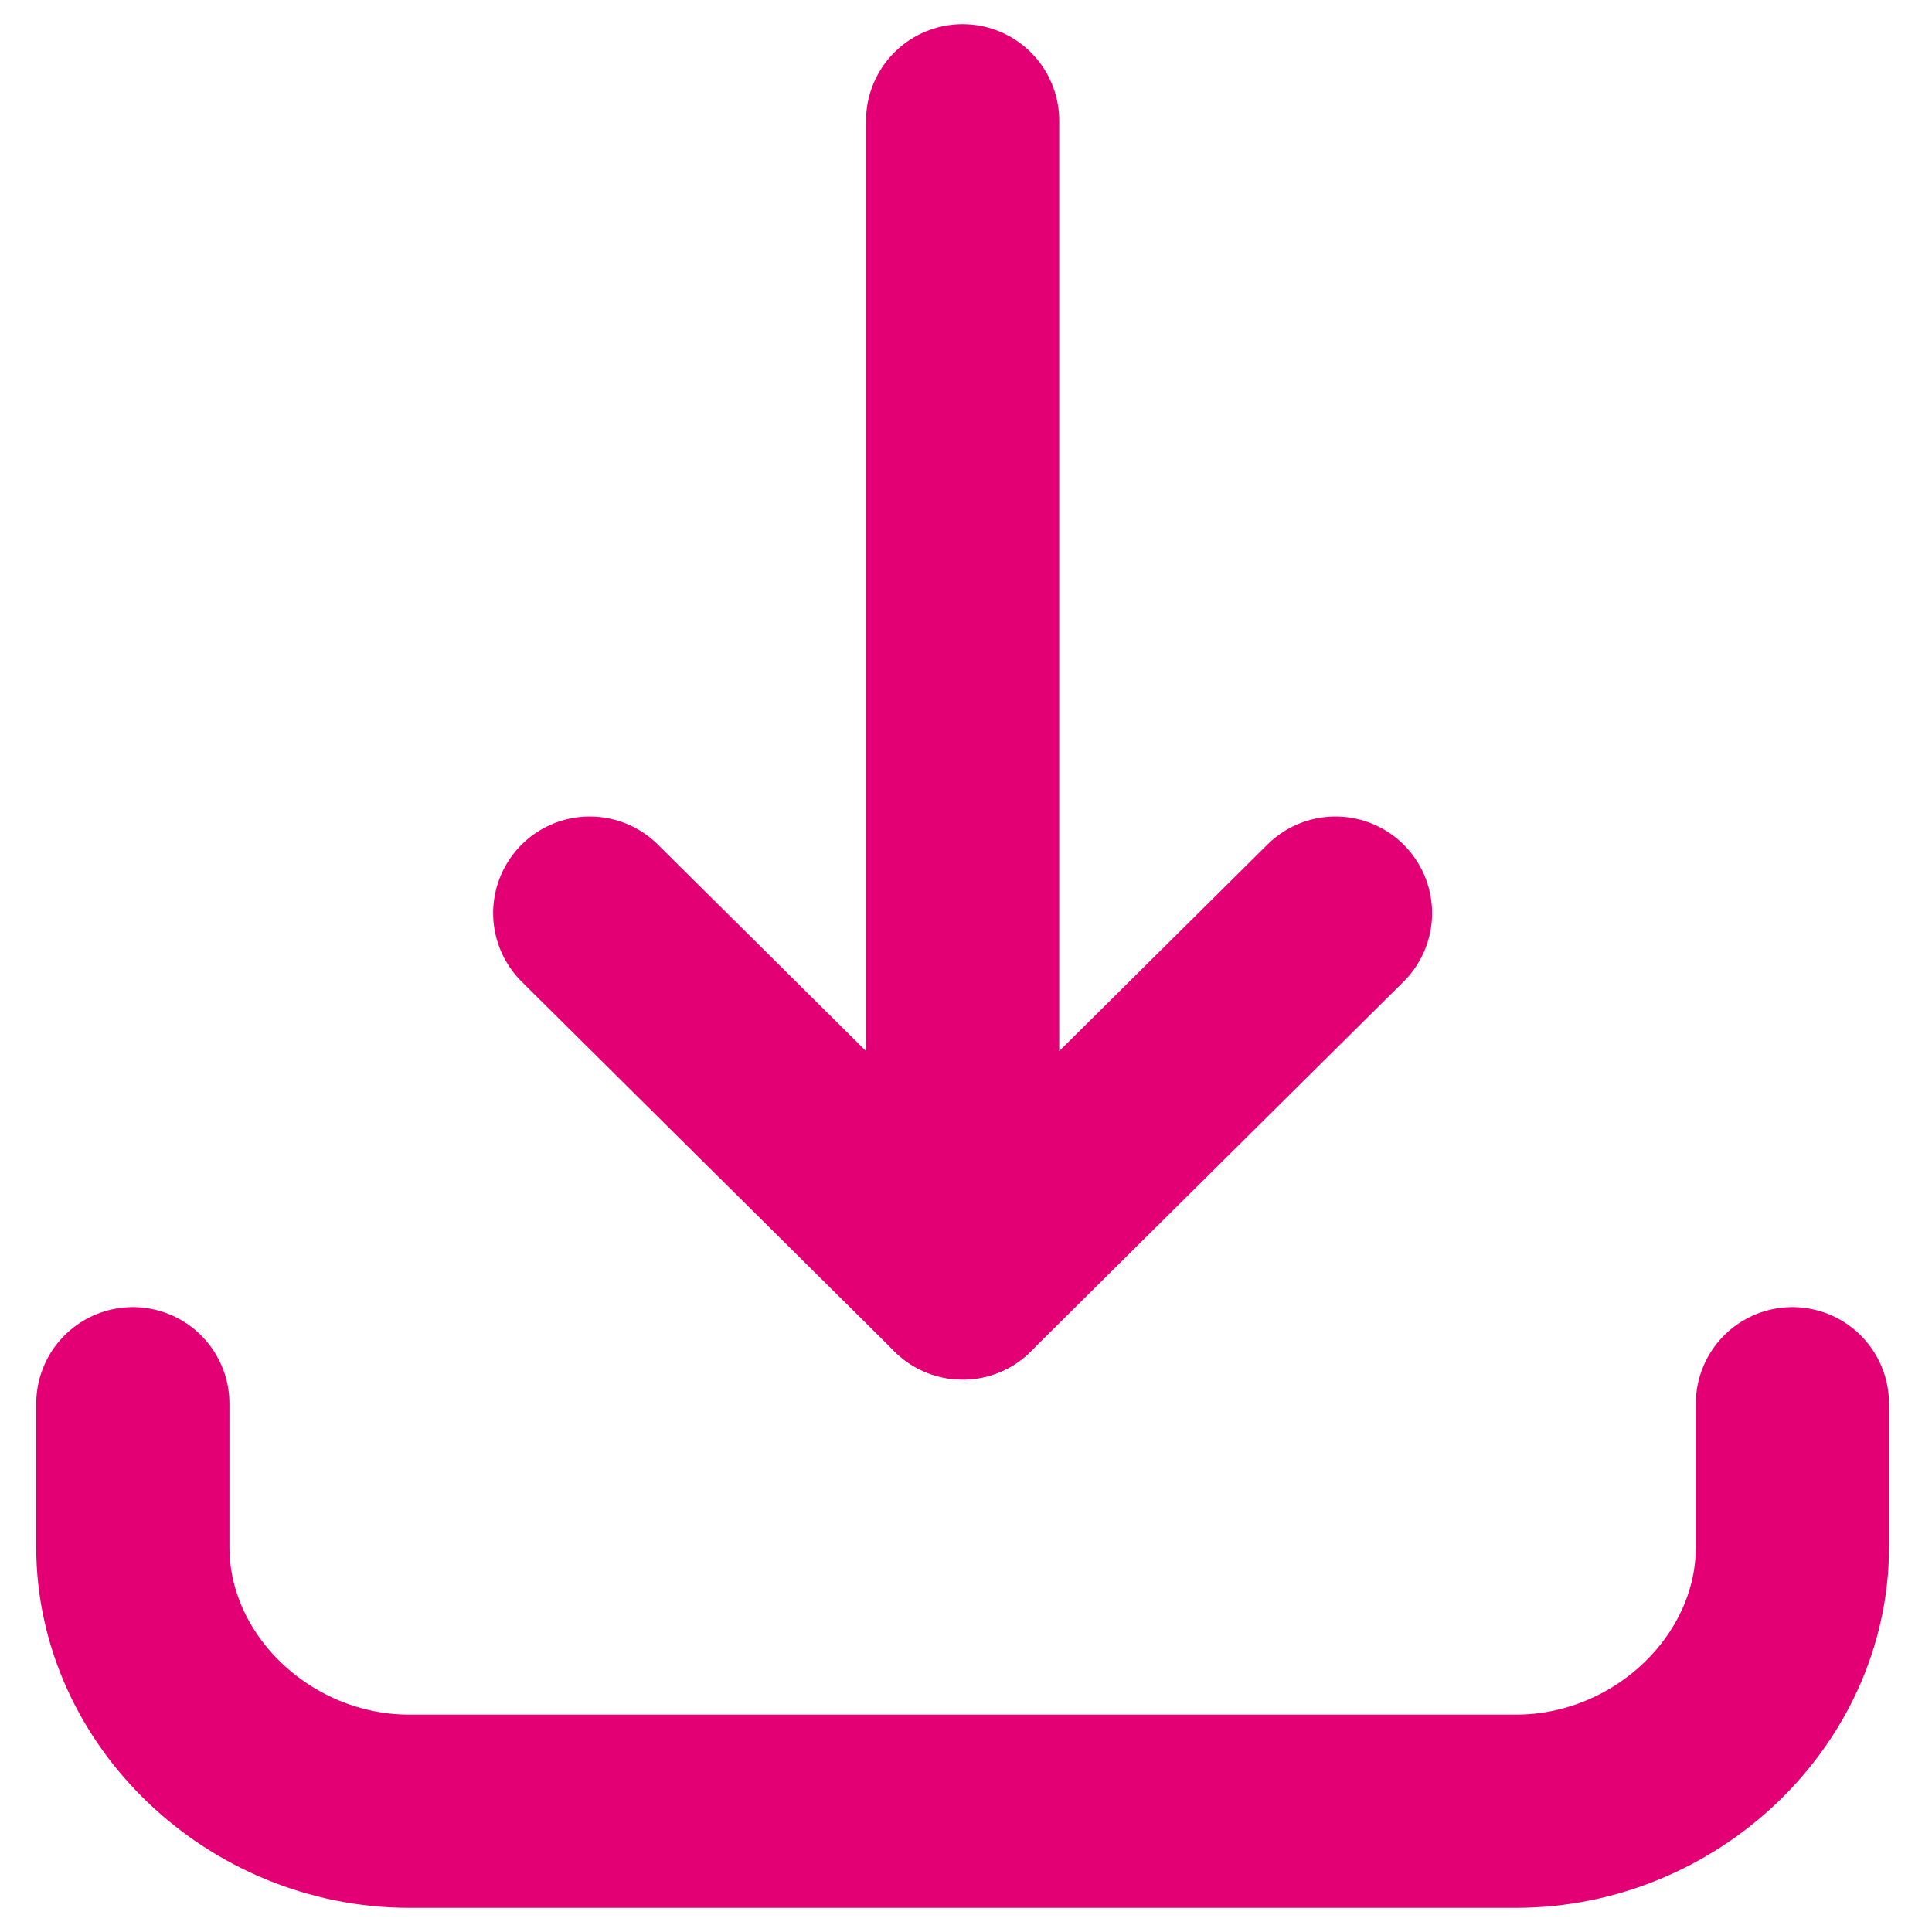
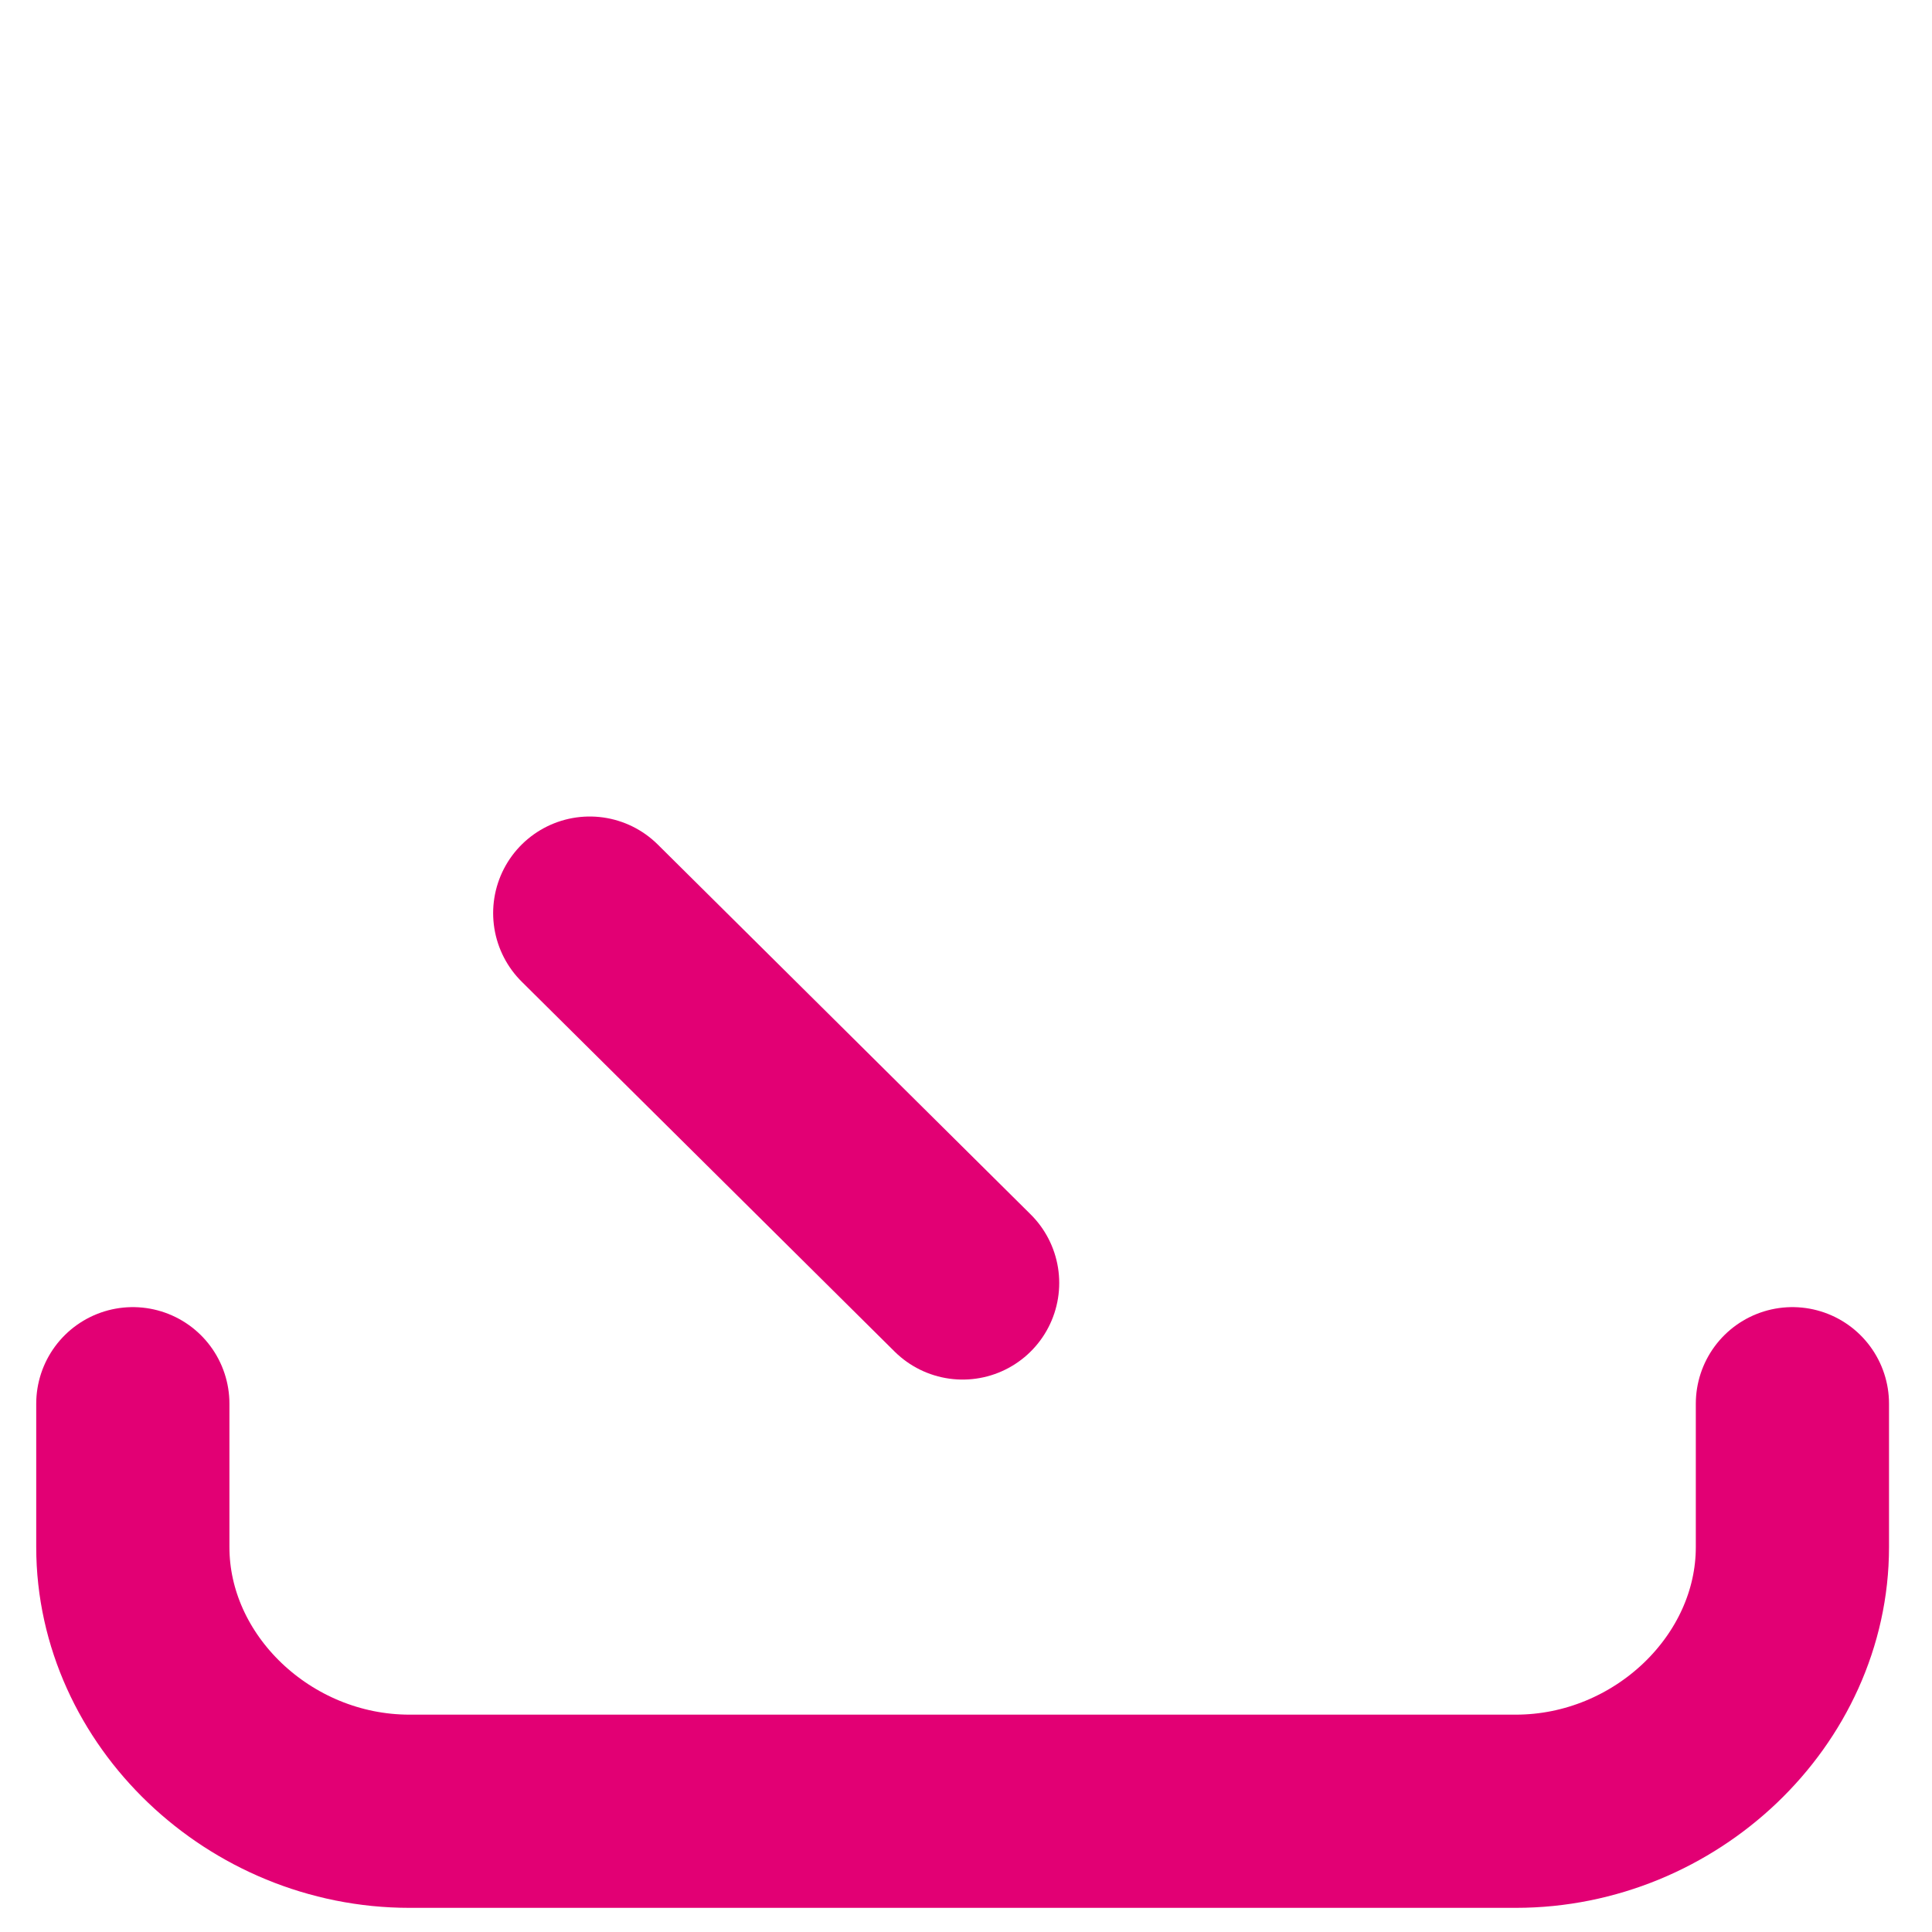
<svg xmlns="http://www.w3.org/2000/svg" width="16px" height="16px" viewBox="0 0 16 16" version="1.1">
  <title>B289F78D-9A80-40AD-AB56-2C4602D9F820</title>
  <g id="Web" stroke="none" stroke-width="1" fill="none" fill-rule="evenodd" stroke-linecap="round" stroke-linejoin="round">
    <g id="Navody-a-webinare-v1" transform="translate(-591, -511)" stroke="#E20074" stroke-width="1.6">
      <g id="Group-7" transform="translate(399, 254)">
        <g id="Group-5-Copy" transform="translate(70, 240)">
          <g id="Group" transform="translate(15, 15)">
            <g id="Icon/download" transform="translate(108.1, 3)">
              <g id="download" transform="translate(0, 0)">
                <path d="M13.744,10.625 C13.744,10.625 13.744,10.626 13.744,11.812 C13.744,12.999 12.695,14 11.453,14 L2.291,14 C1.048,14 0,12.999 0,11.812 L0,10.625" id="Stroke-118" />
-                 <polyline id="Stroke-114" points="6.872 -2.67147415e-16 6.872 9.625 9.96 6.562" />
                <line x1="6.872" y1="9.625" x2="3.784" y2="6.562" id="Stroke-115" />
              </g>
            </g>
          </g>
        </g>
      </g>
    </g>
  </g>
</svg>